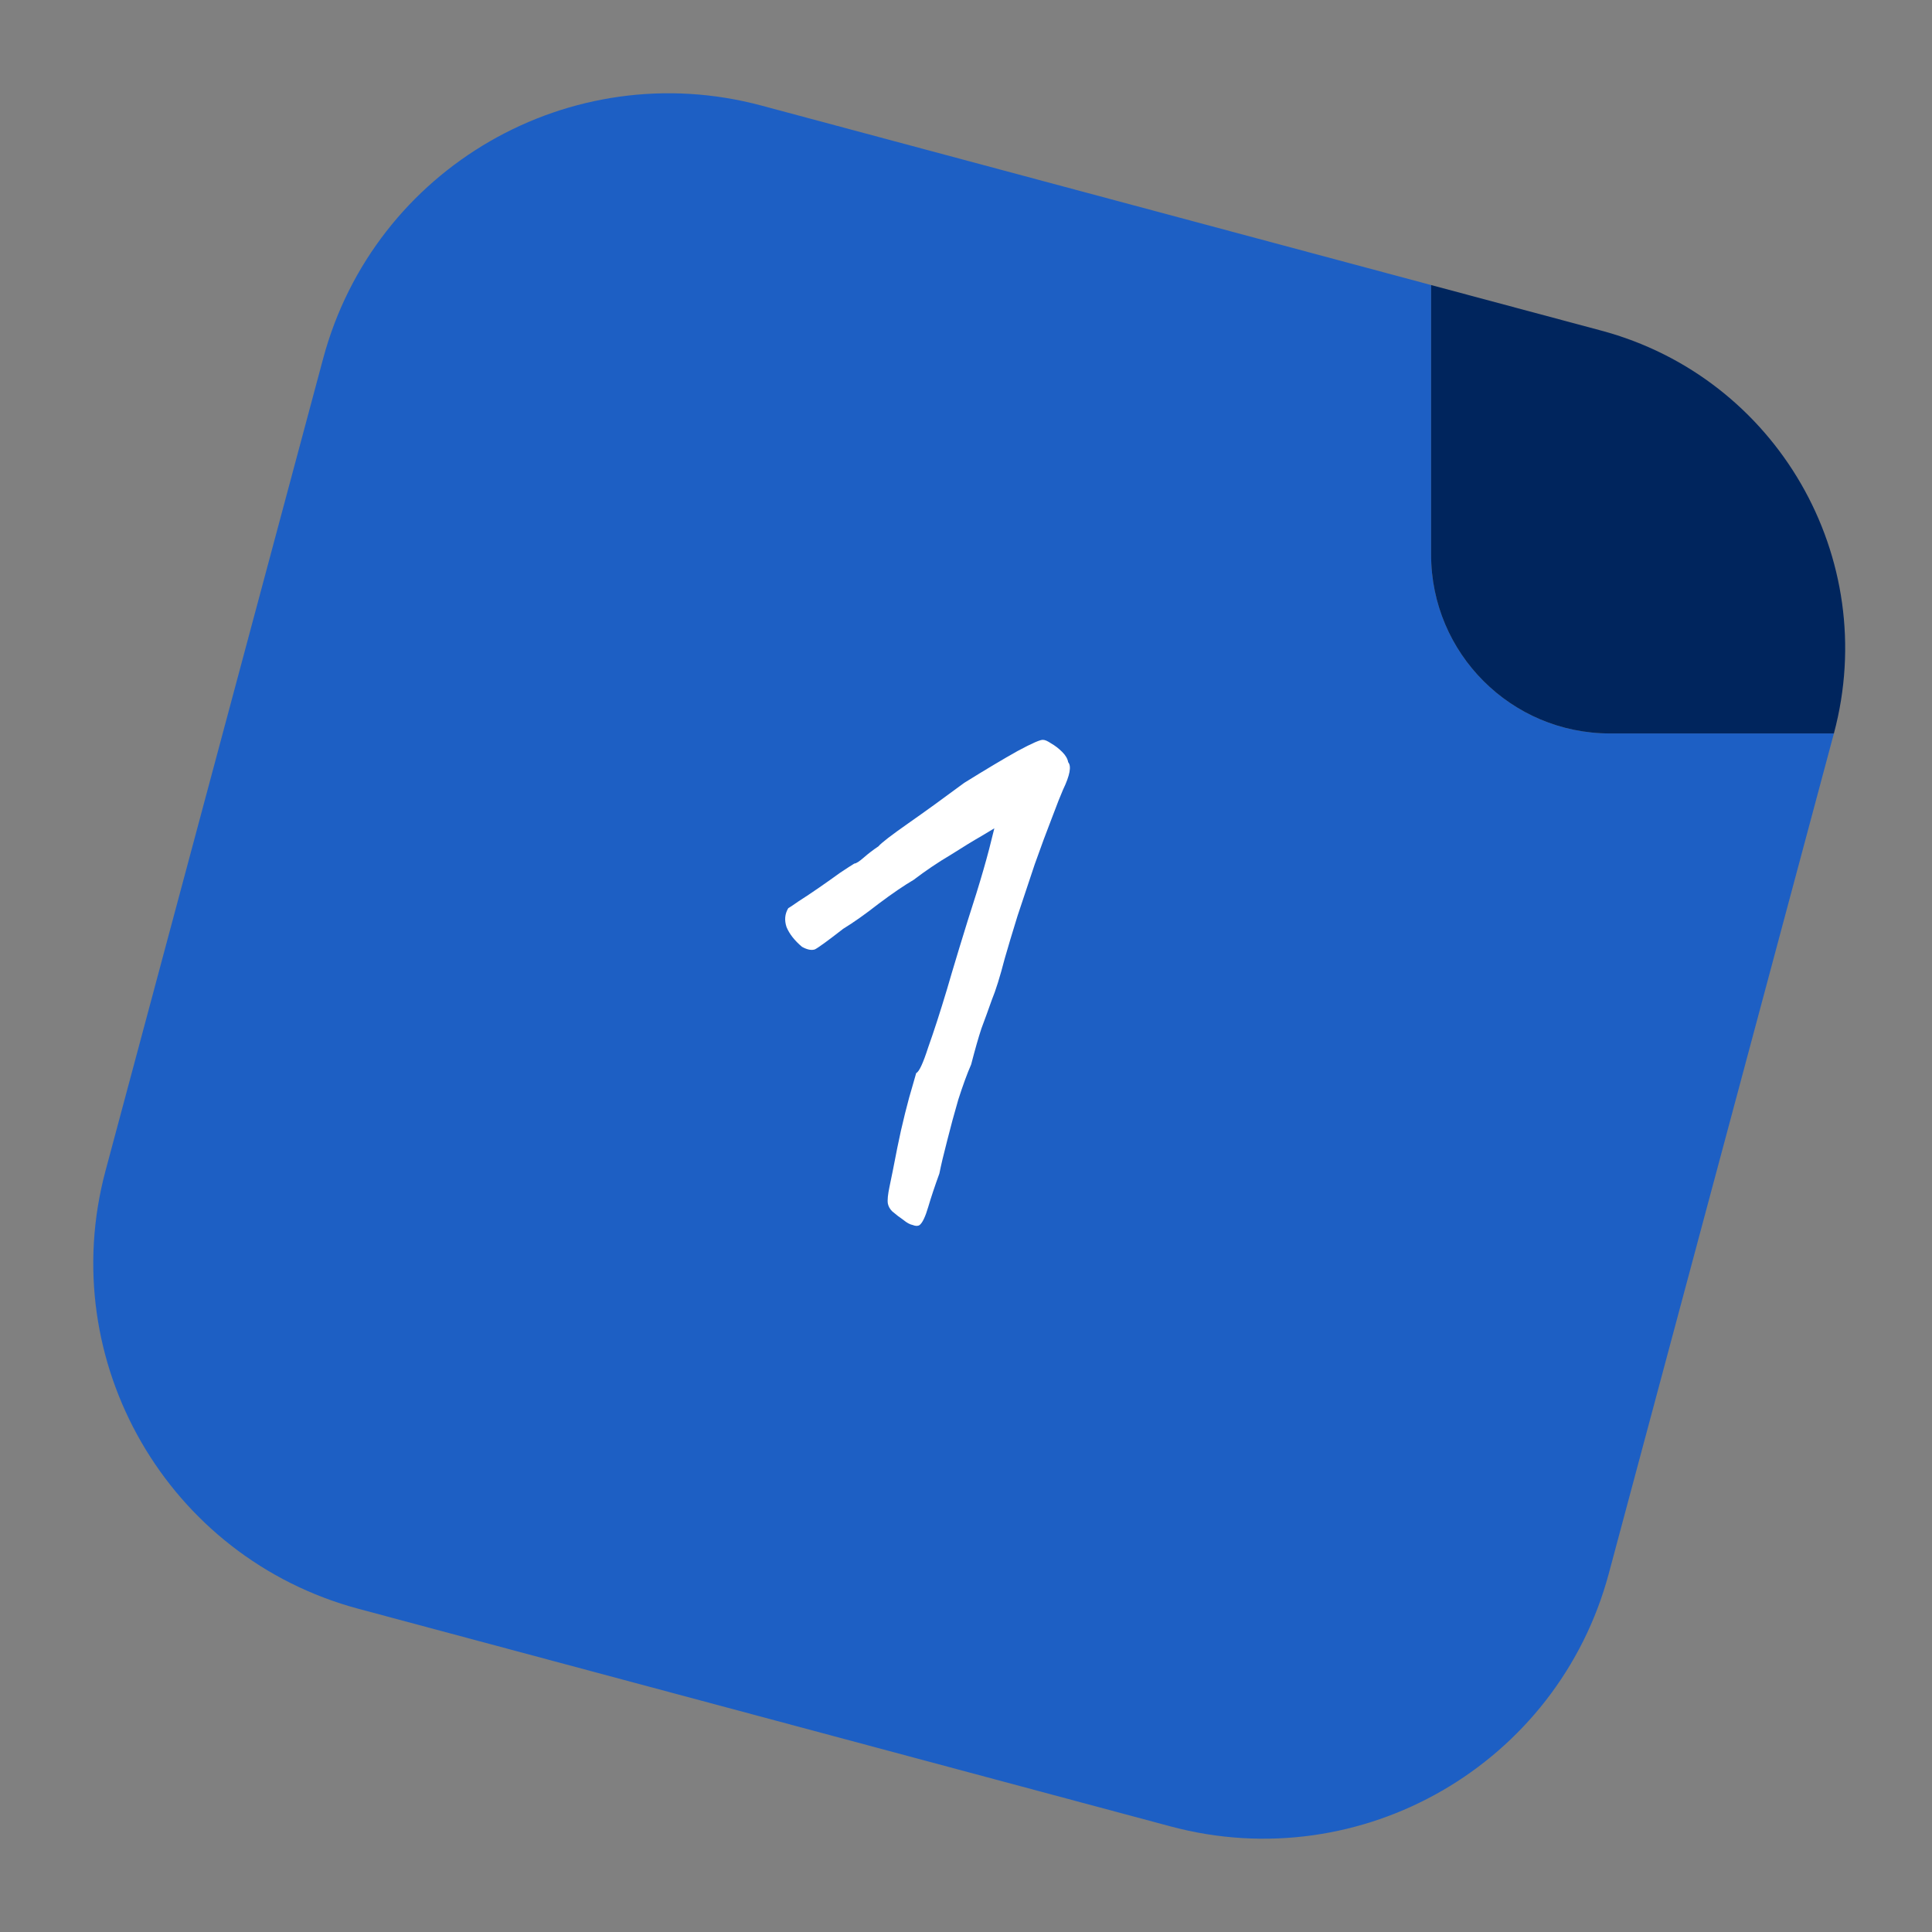
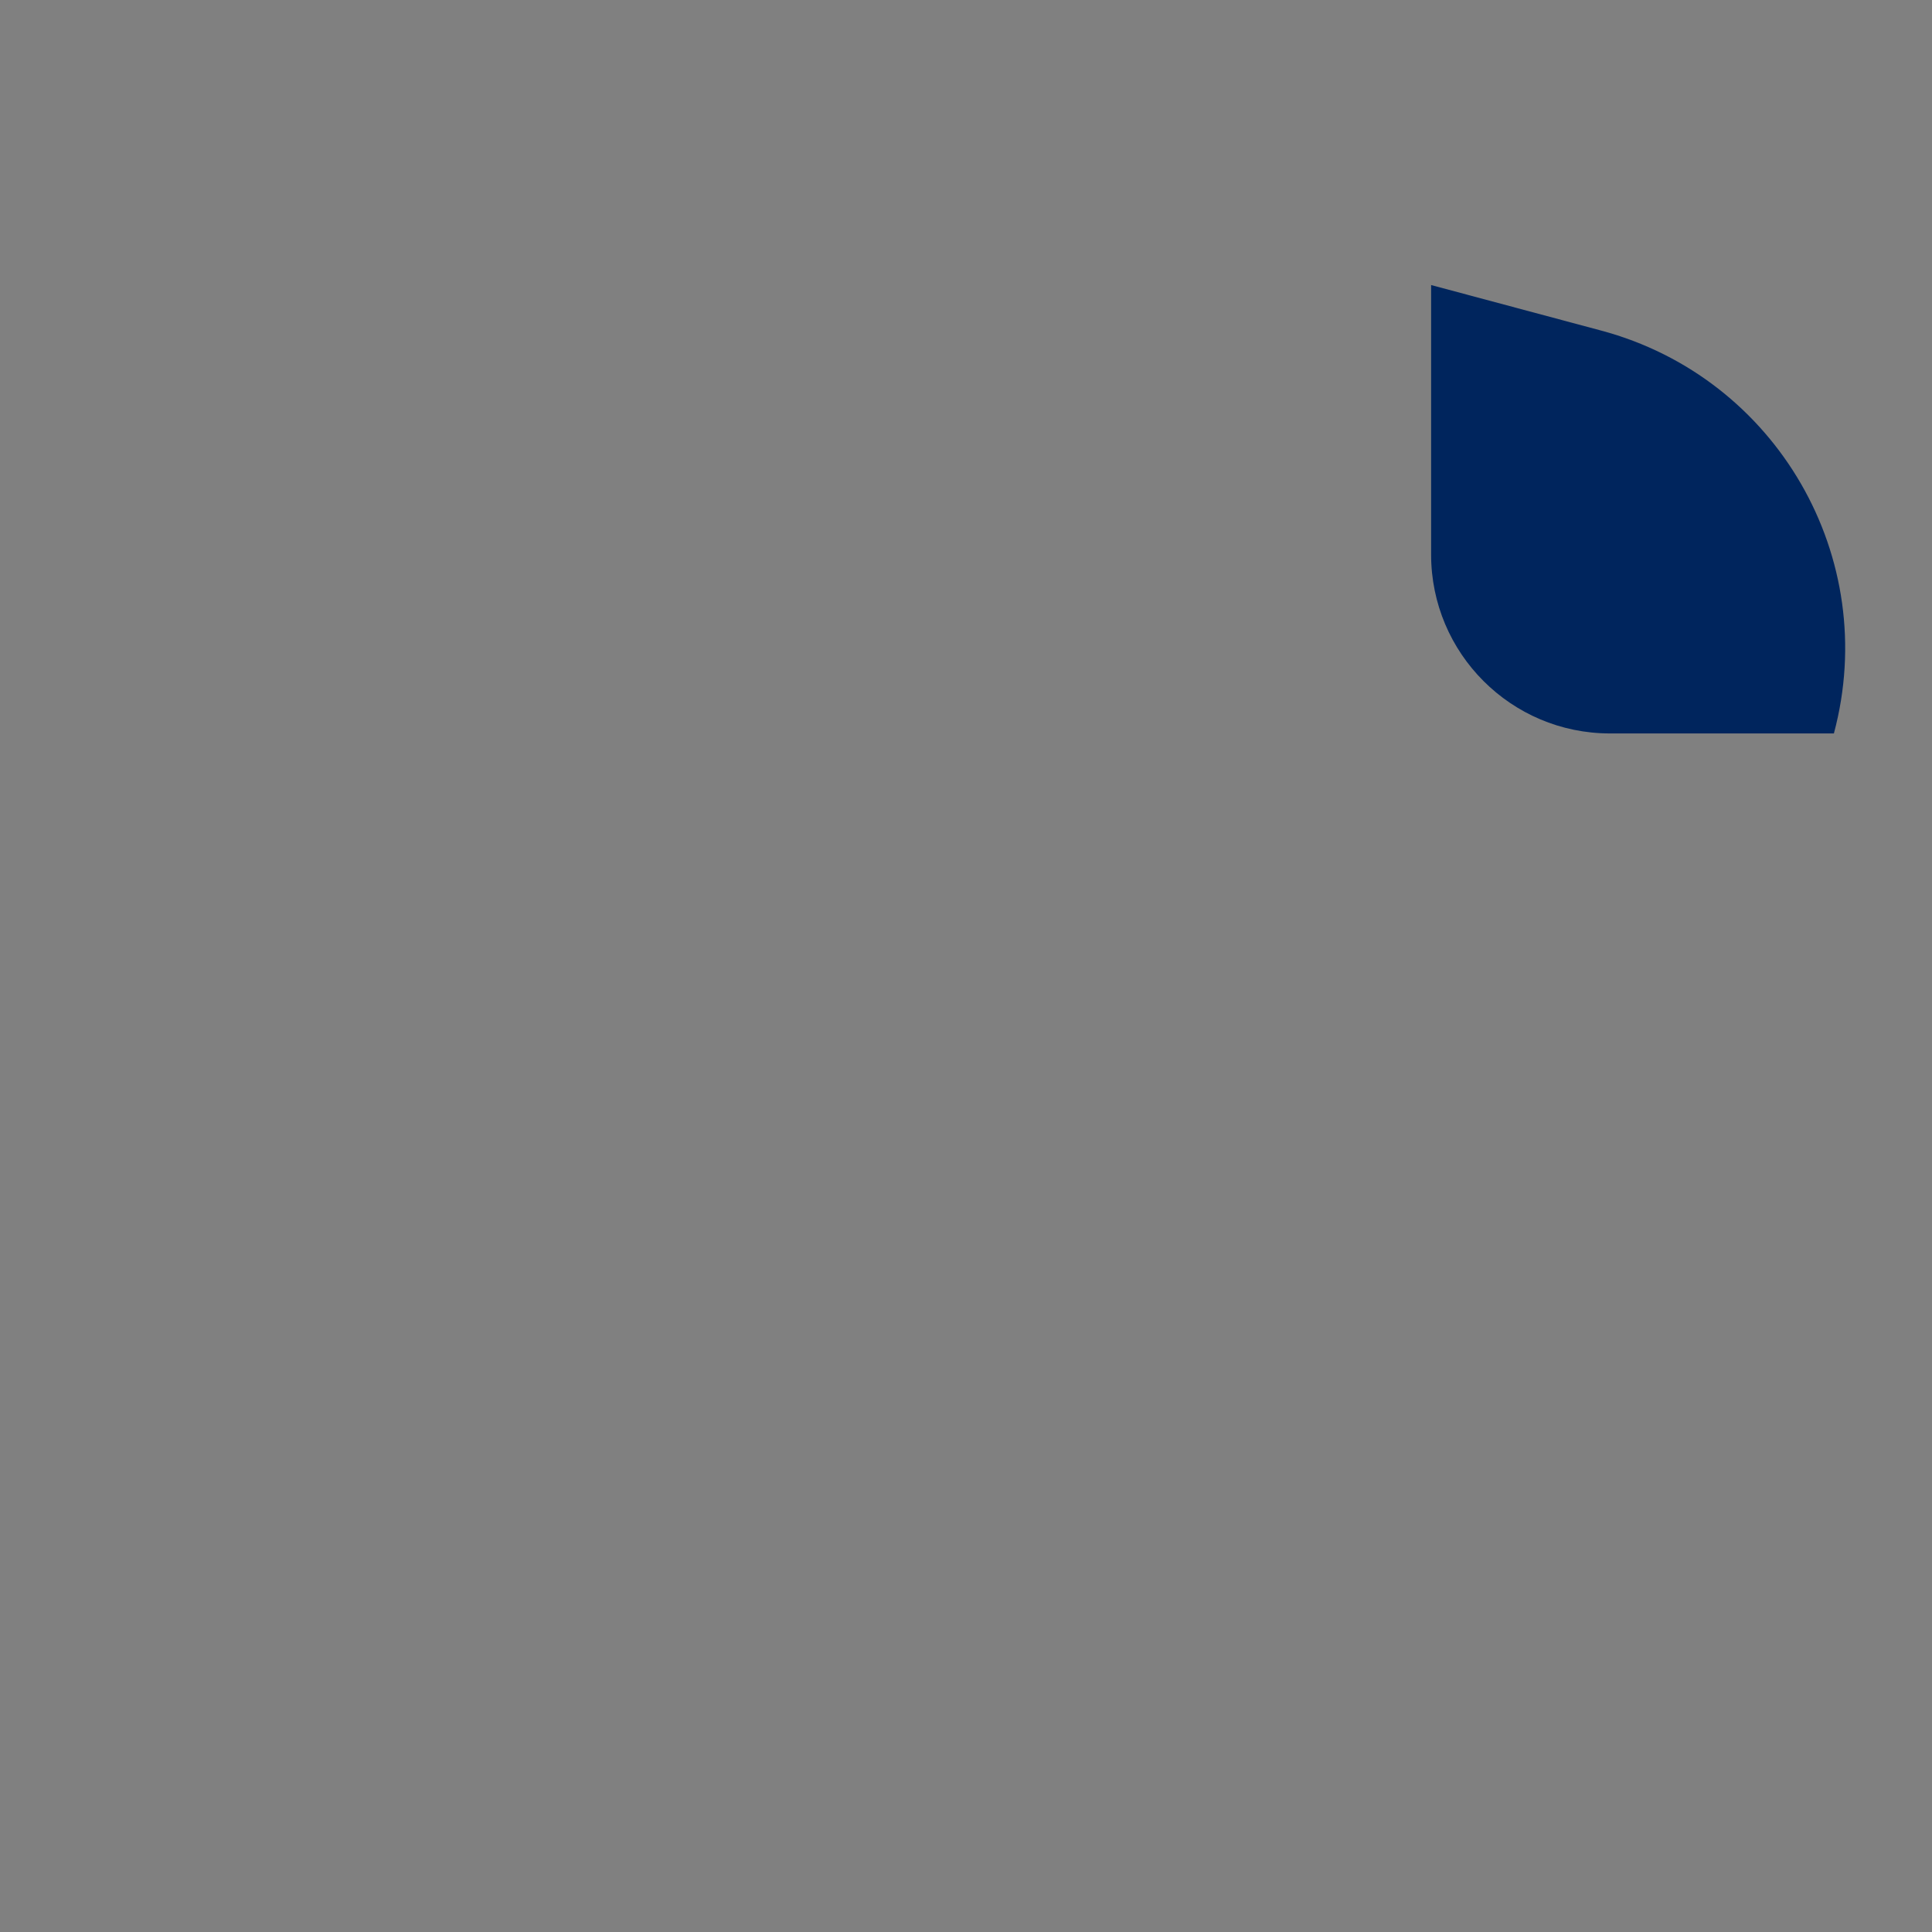
<svg xmlns="http://www.w3.org/2000/svg" width="54" height="54" viewBox="0 0 54 54" fill="none">
  <rect x="0" y="0" width="54" height="54" fill="#808080" stroke="none" />
-   <path fill-rule="evenodd" clip-rule="evenodd" d="M40 7.967L21.28 2.95C15.945 1.521 10.462 4.687 9.032 10.022L2.95 32.72C1.521 38.054 4.687 43.538 10.021 44.967L32.72 51.049C38.054 52.479 43.538 49.313 44.967 43.978L51.258 20.5L45 20.5C42.239 20.5 40 18.261 40 15.5L40 7.967Z" fill="#1D5FC4" />
  <path d="M51.258 20.5C52.572 15.596 49.662 10.556 44.758 9.241L40 7.967L40 15.5C40 18.261 42.239 20.5 45 20.5L51.258 20.5Z" fill="#00255D" />
-   <path d="M25.704 34.24C25.656 34.272 25.592 34.272 25.512 34.24C25.432 34.224 25.344 34.176 25.248 34.096C25.152 34.032 25.048 33.952 24.936 33.856C24.872 33.792 24.832 33.72 24.816 33.64C24.8 33.544 24.816 33.384 24.864 33.16C24.912 32.936 24.984 32.576 25.08 32.08C25.144 31.76 25.216 31.44 25.296 31.12C25.376 30.8 25.448 30.536 25.512 30.328C25.576 30.104 25.608 29.992 25.608 29.992C25.688 29.96 25.8 29.72 25.944 29.272C26.104 28.824 26.28 28.28 26.472 27.64C26.536 27.416 26.648 27.04 26.808 26.512C26.968 25.984 27.128 25.472 27.288 24.976C27.432 24.512 27.552 24.096 27.648 23.728C27.744 23.344 27.792 23.152 27.792 23.152C27.792 23.152 27.672 23.224 27.432 23.368C27.208 23.496 26.92 23.672 26.568 23.896C26.216 24.104 25.872 24.336 25.536 24.592C25.264 24.752 24.936 24.976 24.552 25.264C24.184 25.552 23.856 25.784 23.568 25.96C23.136 26.296 22.872 26.488 22.776 26.536C22.68 26.568 22.56 26.544 22.416 26.464C22.208 26.288 22.064 26.104 21.984 25.912C21.92 25.72 21.936 25.544 22.032 25.384C22.064 25.368 22.16 25.304 22.32 25.192C22.496 25.08 22.688 24.952 22.896 24.808C23.104 24.664 23.296 24.528 23.472 24.4C23.664 24.272 23.8 24.184 23.88 24.136C23.928 24.136 24.016 24.08 24.144 23.968C24.272 23.856 24.408 23.752 24.552 23.656C24.632 23.56 24.912 23.344 25.392 23.008C25.872 22.672 26.392 22.296 26.952 21.88C27.544 21.512 28.04 21.216 28.44 20.992C28.856 20.768 29.096 20.664 29.16 20.68C29.208 20.68 29.28 20.712 29.376 20.776C29.488 20.84 29.592 20.92 29.688 21.016C29.784 21.112 29.84 21.208 29.856 21.304C29.952 21.416 29.904 21.672 29.712 22.072C29.648 22.216 29.544 22.48 29.4 22.864C29.256 23.232 29.096 23.664 28.92 24.16C28.76 24.64 28.6 25.12 28.44 25.6C28.296 26.064 28.176 26.464 28.08 26.8C27.952 27.296 27.832 27.68 27.72 27.952C27.624 28.224 27.528 28.488 27.432 28.744C27.352 28.984 27.256 29.32 27.144 29.752C27.032 30.008 26.912 30.336 26.784 30.736C26.672 31.12 26.568 31.504 26.472 31.888C26.376 32.256 26.304 32.56 26.256 32.8C26.128 33.152 26.024 33.464 25.944 33.736C25.864 34.008 25.784 34.176 25.704 34.24Z" fill="white" />
</svg>